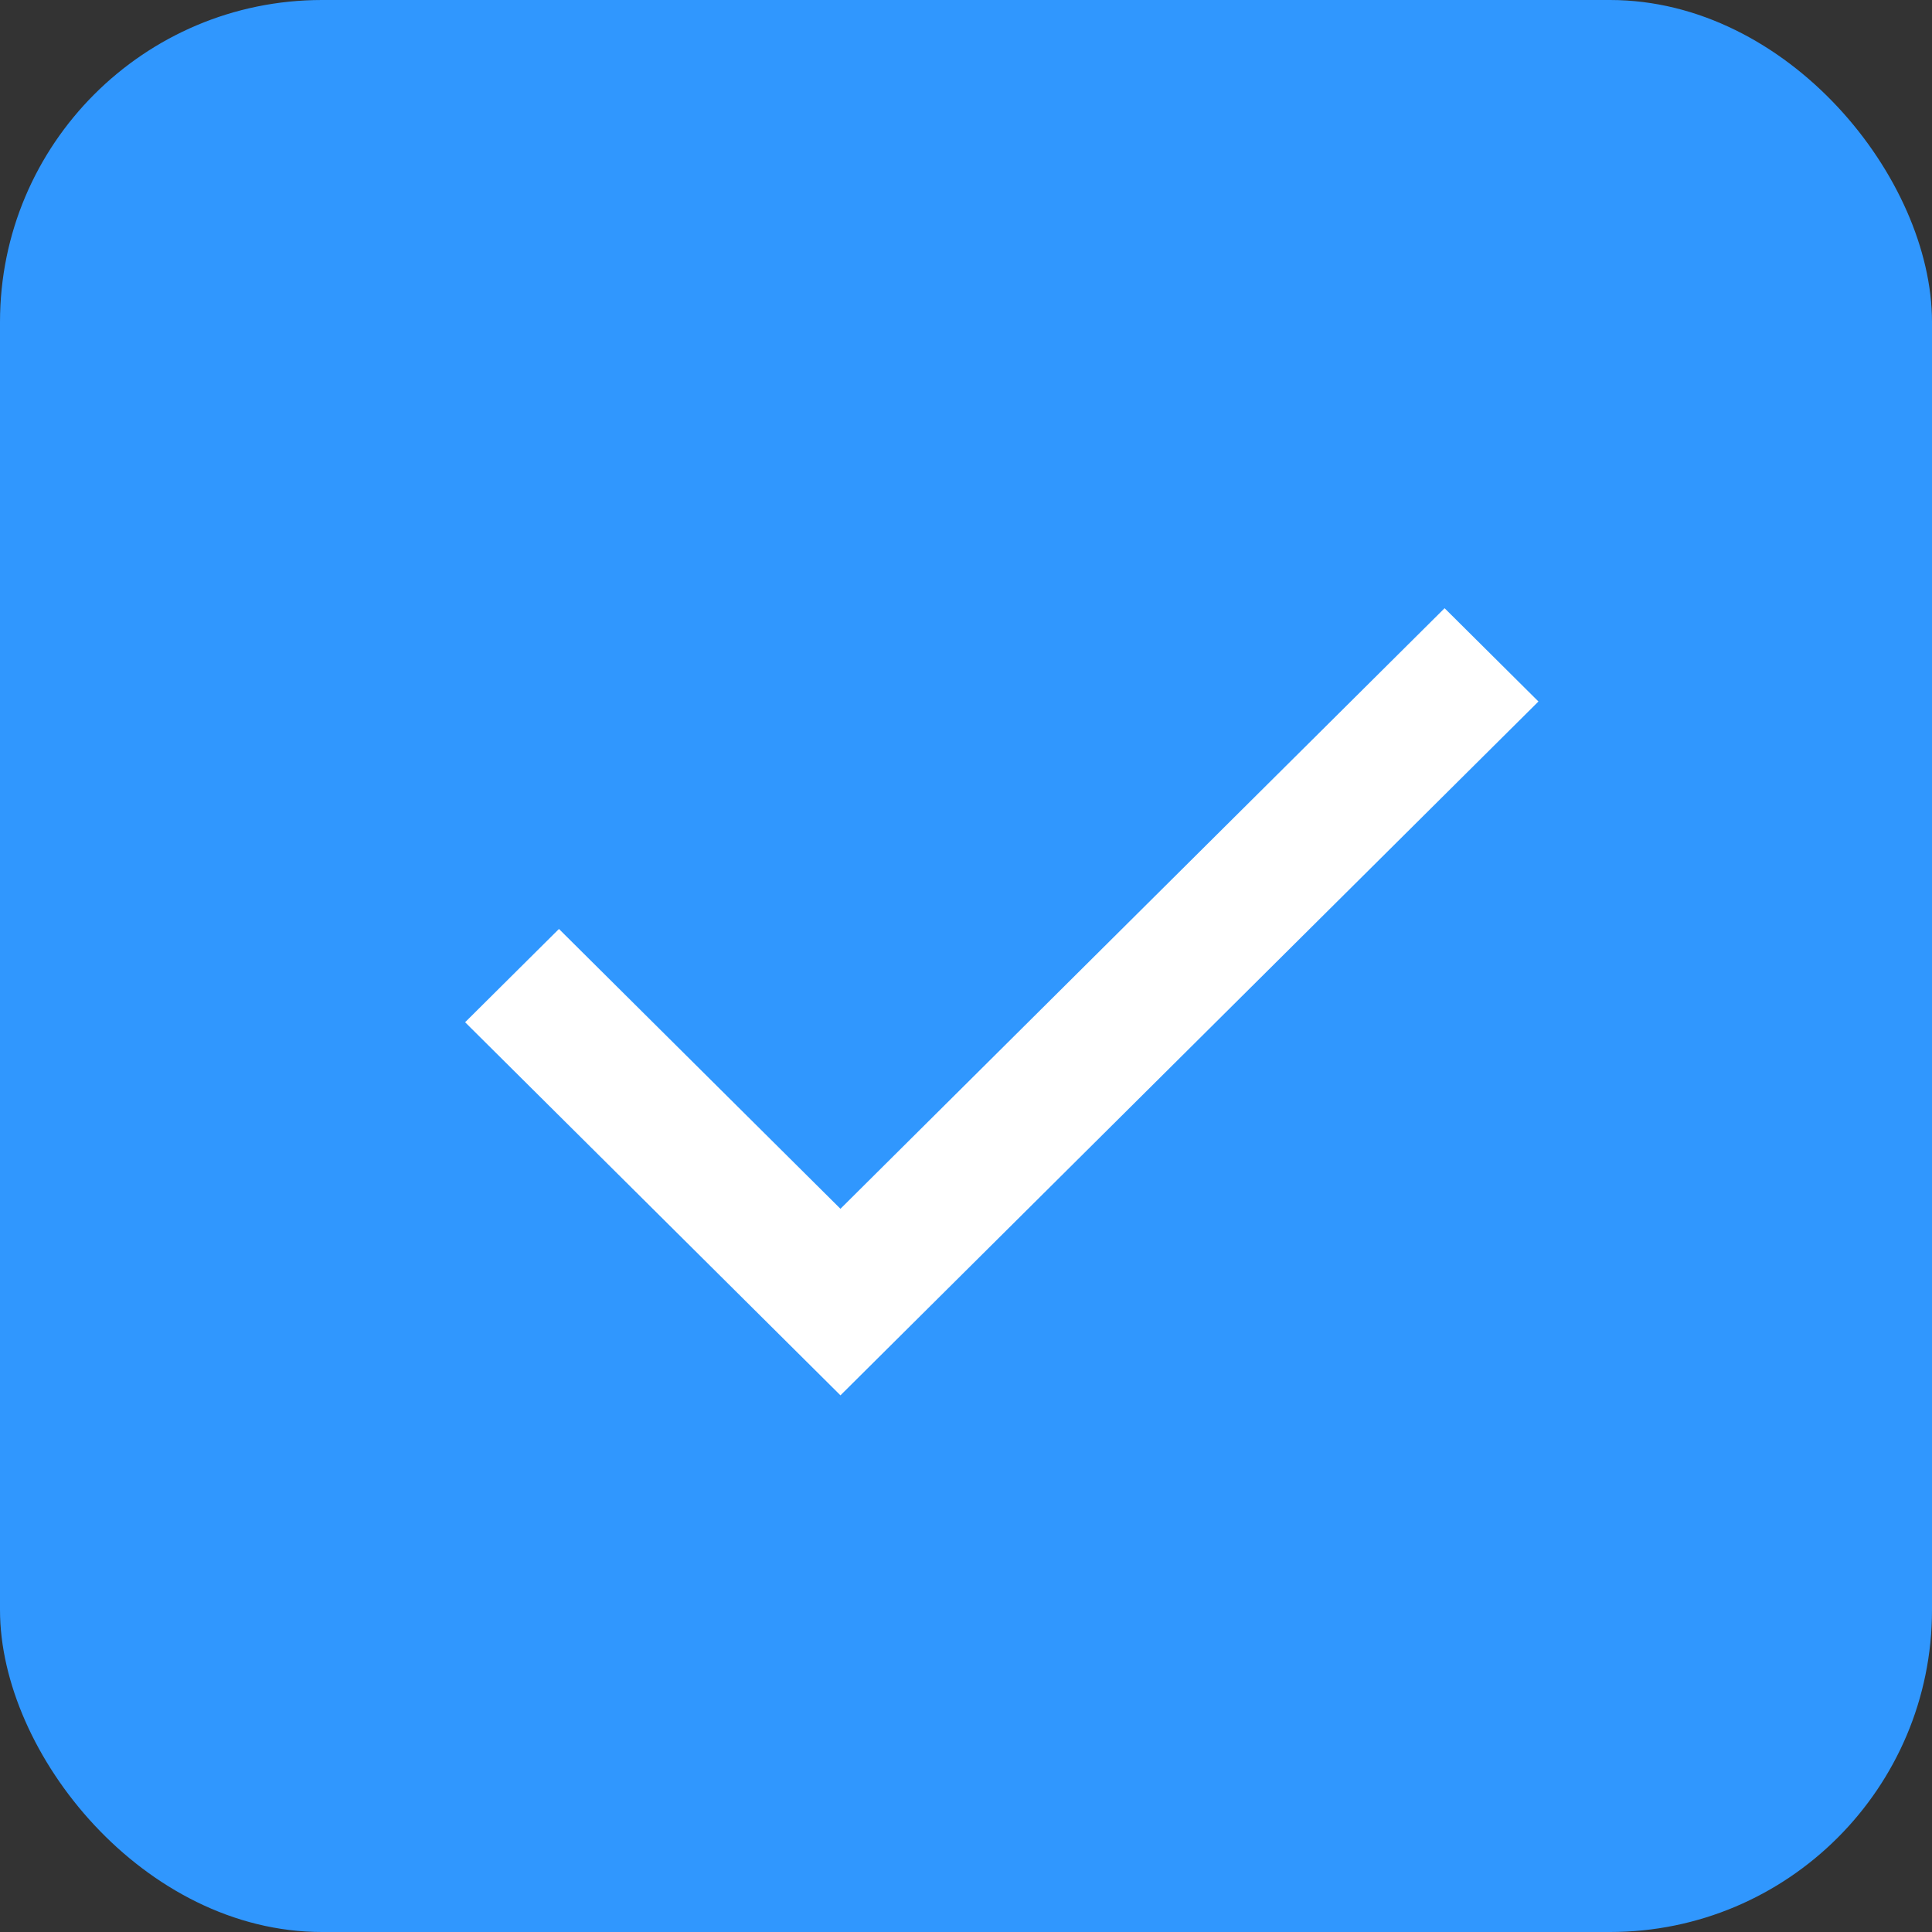
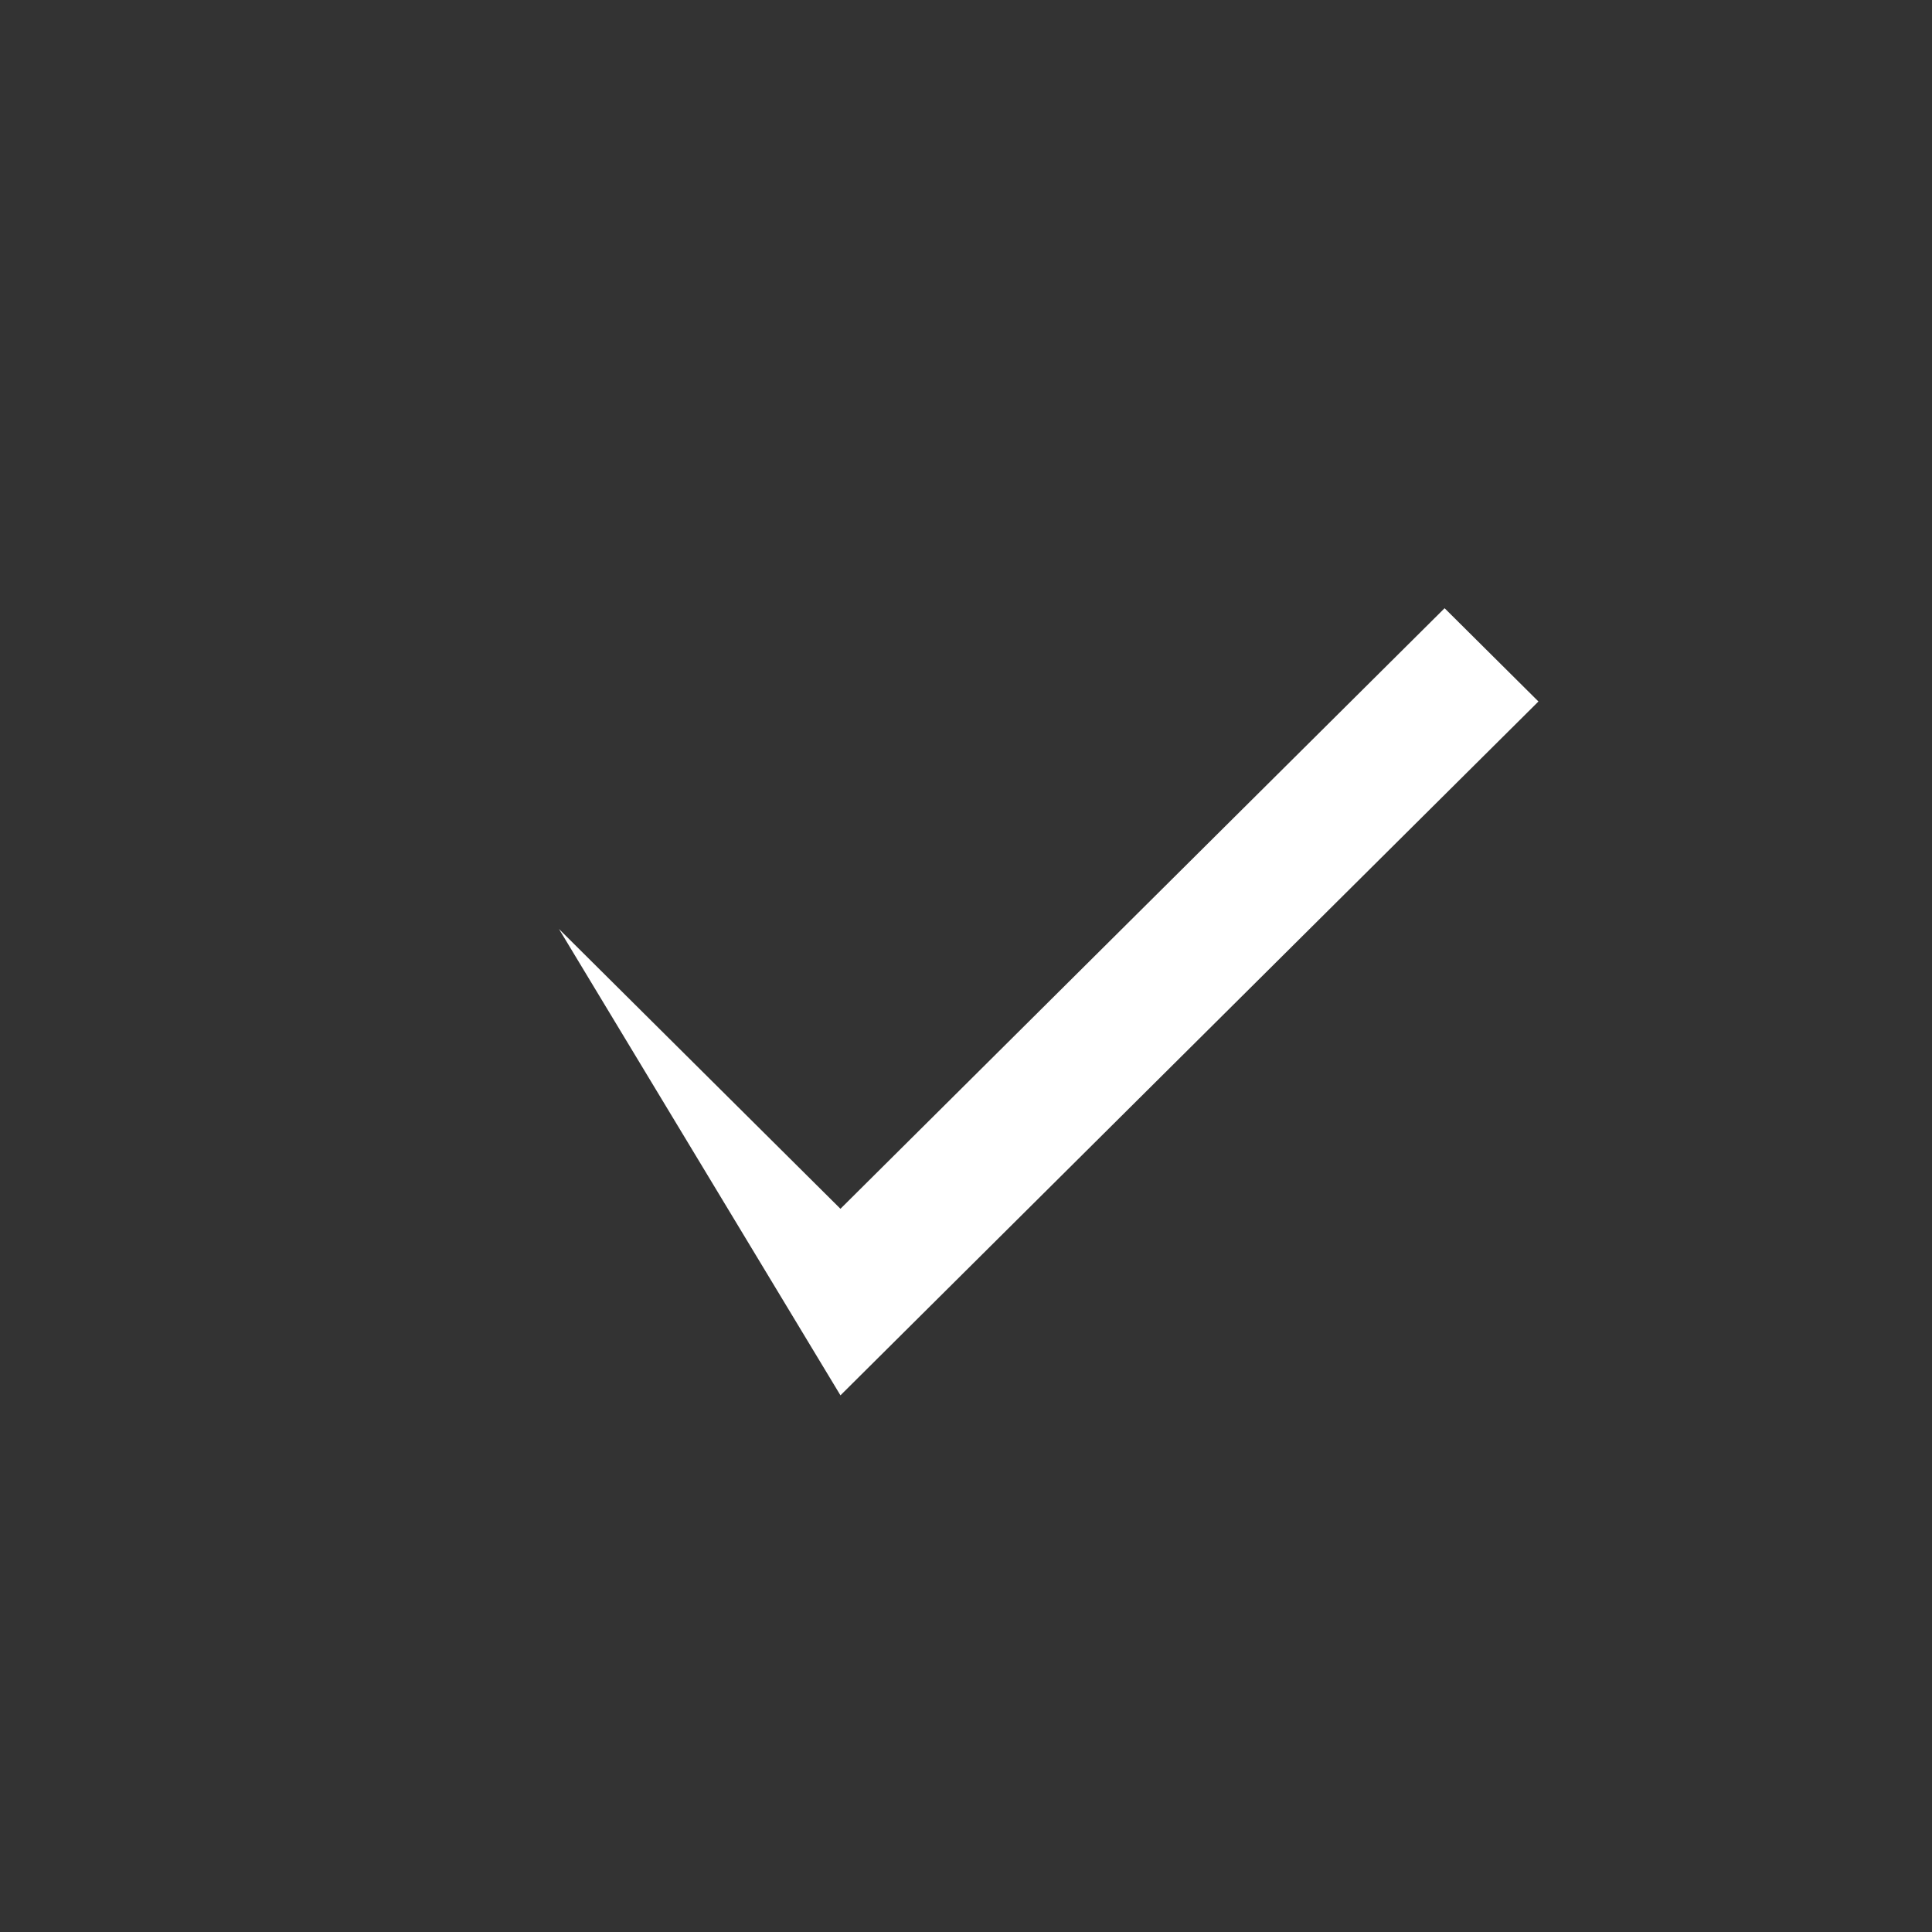
<svg xmlns="http://www.w3.org/2000/svg" width="54" height="54" viewBox="0 0 54 54" fill="none">
  <rect x="0" y="0" width="54" height="54" fill="#333333" stroke="none" />
-   <rect width="54" height="54" rx="9" fill="#3097FE" />
-   <path d="M23.491 39L13 28.572L15.623 25.965L23.491 33.786L40.377 17L43 19.607L23.491 39Z" fill="white" />
+   <path d="M23.491 39L15.623 25.965L23.491 33.786L40.377 17L43 19.607L23.491 39Z" fill="white" />
</svg>